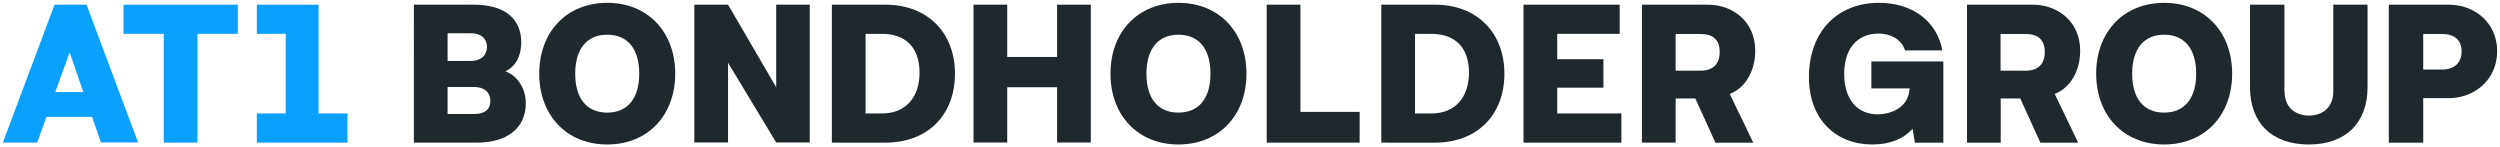
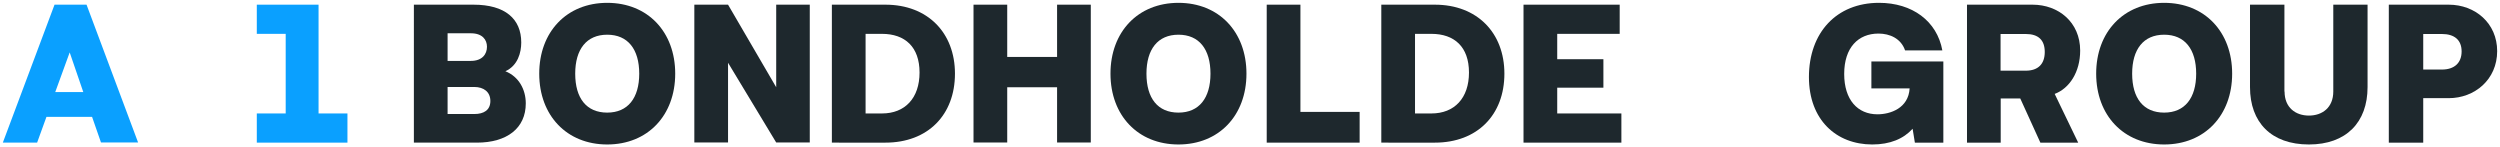
<svg xmlns="http://www.w3.org/2000/svg" version="1.1" id="Layer_1" x="0px" y="0px" viewBox="0 0 1765 104" style="enable-background:new 0 0 1765 104;" xml:space="preserve">
  <style type="text/css">
	.st0{fill:#1E282D;}
	.st1{fill:#0AA0FF;}
</style>
  <g>
    <g>
      <path class="st0" d="M711.1,61.6v39h-23.8V3.3h23.8v36.9h35.2V3.3h23.8v97.3h-23.8v-39H711.1z" />
      <path class="st0" d="M784,52c0-29.5,19.4-50,48-50c28.6,0,48,20.5,48,50s-19.4,50-48,50C803.4,102,784,81.5,784,52z M854.6,52    c0-17.2-8-27.5-22.6-27.5S809.4,34.8,809.4,52c0,17.4,8,27.5,22.6,27.5S854.6,69.2,854.6,52z" />
      <path class="st0" d="M959.9,79v21.7h-65.6V3.3h23.8V79H959.9z" />
      <path class="st0" d="M975.2,100.7V3.3h37.8c29.9,0,49.1,19.9,49.1,48.7c0,29.1-19.1,48.7-49.1,48.7H975.2z M999,80.1h11.6    c16.2,0,26.5-10.8,26.5-28.9s-10.3-27.3-26.5-27.3H999V80.1z" />
      <path class="st0" d="M1144.7,80.1v20.6h-69.1V3.3h67.9v20.6h-44.1v17.9h32.6v20.1h-32.6v18.2H1144.7z" />
-       <path class="st0" d="M1159.2,3.3h46.4c18.2,0,33.6,12.3,33.6,32.4c0,15.2-7.6,26.7-18,30.6l16.6,34.4h-26.7l-14.2-31.2H1183v31.2    h-23.8V3.3z M1200.7,49.9c8.8,0,13.4-4.8,13.4-13.2c0-8.4-4.5-12.7-13.4-12.7H1183v25.9H1200.7z" />
      <path class="st0" d="M1372,43.3v57.4h-20.1l-1.6-9.8c-6.4,7.1-15.9,11.1-28.5,11.1c-25.4,0-44.7-17.4-44.7-47.6    c0-31.3,19.4-52.4,49.5-52.4c23.4,0,40.9,12.8,44.7,33.6H1345c-2.9-8.4-10.7-11.9-18.8-11.9c-14.3,0-24.2,9.9-24.2,28.5    c0,18.3,9.5,28.5,23.5,28.5c9.1,0,21.9-4.3,22.7-18.3h-27v-19H1372z" />
      <path class="st0" d="M1388.6,3.3h46.4c18.2,0,33.6,12.3,33.6,32.4c0,15.2-7.6,26.7-18,30.6l16.6,34.4h-26.7l-14.2-31.2h-13.8v31.2    h-23.8V3.3z M1430.2,49.9c8.8,0,13.4-4.8,13.4-13.2c0-8.4-4.5-12.7-13.4-12.7h-17.8v25.9H1430.2z" />
      <path class="st0" d="M1479.9,52c0-29.5,19.4-50,48-50c28.6,0,48,20.5,48,50s-19.4,50-48,50C1499.3,102,1479.9,81.5,1479.9,52z     M1550.5,52c0-17.2-8-27.5-22.6-27.5c-14.6,0-22.6,10.3-22.6,27.5c0,17.4,8,27.5,22.6,27.5C1542.5,79.5,1550.5,69.2,1550.5,52z" />
      <path class="st0" d="M1612.9,64.6c0,11.4,7.8,17,17.2,17s17.2-5.6,17.2-17V3.3h24.2v58.2c0,24.9-15.1,40.5-41.4,40.5    c-26.6,0-41.6-15.6-41.6-40.5V3.3h24.3V64.6z" />
      <path class="st0" d="M1686.4,3.3h42.4c18.7,0,34.2,13.1,34.2,32.8c0,20.1-15.9,33.2-34.2,33.2h-18v31.4h-24.3V3.3z M1724,49.1    c8.8,0,13.9-4.7,13.9-12.8s-5.1-12.3-13.9-12.3h-13.2v25.1H1724z" />
    </g>
    <g>
      <path class="st1" d="M65,82.5H32.8l-6.6,18.2H2L38.5,3.3h22.6l36.4,97.3H71.3L65,82.5z M58.8,65L49.2,37L39,65H58.8z" />
-       <path class="st1" d="M139.4,100.7h-23.8V23.9H87.2V3.3h80.7v20.6h-28.5V100.7z" />
      <path class="st0" d="M371.2,73c0,17.6-13.4,27.7-34.5,27.7h-44.5V3.3h42.1c22.3,0,33.7,10,33.7,26.7c0,7.1-2.4,16.3-11.2,20.3    C366.3,54.1,371.2,63.2,371.2,73z M332.5,23.5H316V43h16.4c8.2,0,11.4-4.9,11.4-10C343.8,28.1,340.6,23.5,332.5,23.5z M346.2,71.3    c0-6.4-4.7-9.9-11.4-9.9H316v19.1h18.9C341.6,80.5,346.2,77.7,346.2,71.3z" />
      <path class="st0" d="M380.7,52c0-29.5,19.4-50,48-50c28.6,0,48,20.5,48,50s-19.4,50-48,50C400.1,102,380.7,81.5,380.7,52z     M451.3,52c0-17.2-8-27.5-22.6-27.5c-14.6,0-22.6,10.3-22.6,27.5c0,17.4,8,27.5,22.6,27.5C443.3,79.5,451.3,69.2,451.3,52z" />
      <path class="st0" d="M490.2,3.3H514l34,58.3V3.3h23.7v97.3h-23.7l-34-56.3v56.3h-23.8V3.3z" />
      <path class="st0" d="M587.3,100.7V3.3h37.8c29.9,0,49.1,19.9,49.1,48.7c0,29.1-19.1,48.7-49.1,48.7H587.3z M611.1,80.1h11.6    c16.2,0,26.5-10.8,26.5-28.9s-10.3-27.3-26.5-27.3h-11.6V80.1z" />
      <polygon class="st1" points="224.9,80.1 224.9,3.3 181.3,3.3 181.3,23.9 201.7,23.9 201.7,80.1 181.3,80.1 181.3,100.7     245.3,100.7 245.3,80.1   " />
    </g>
  </g>
</svg>